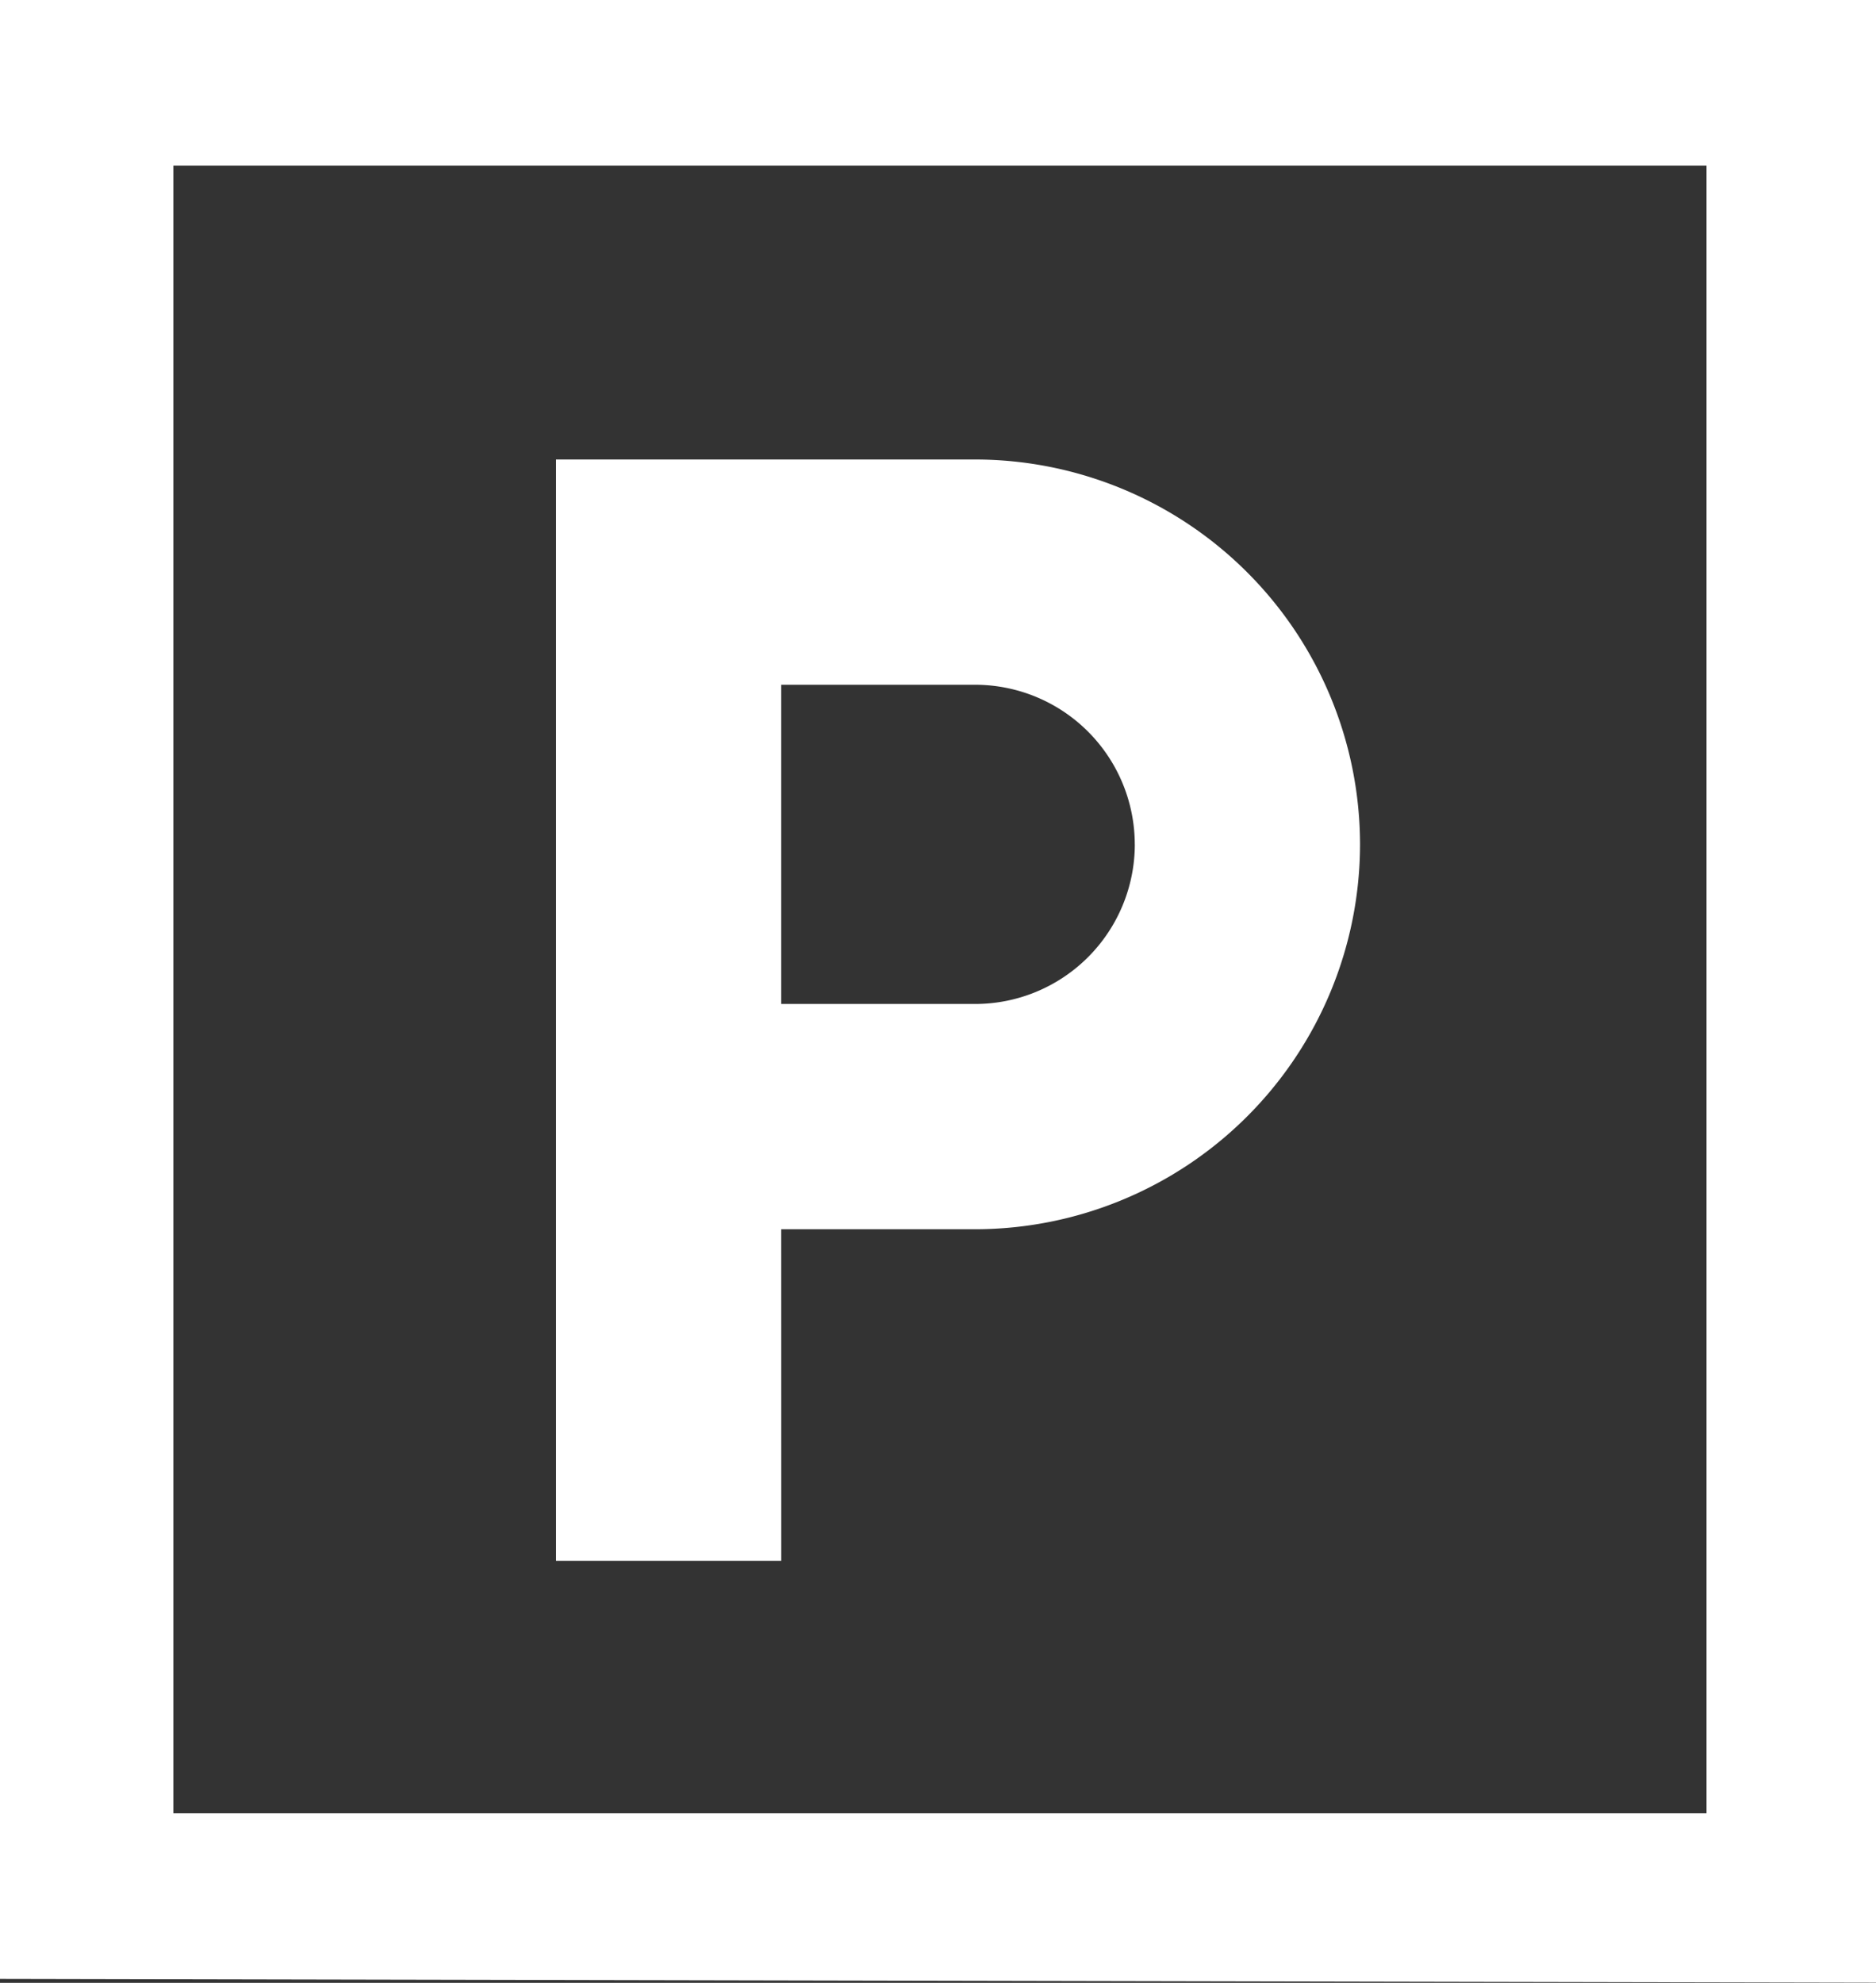
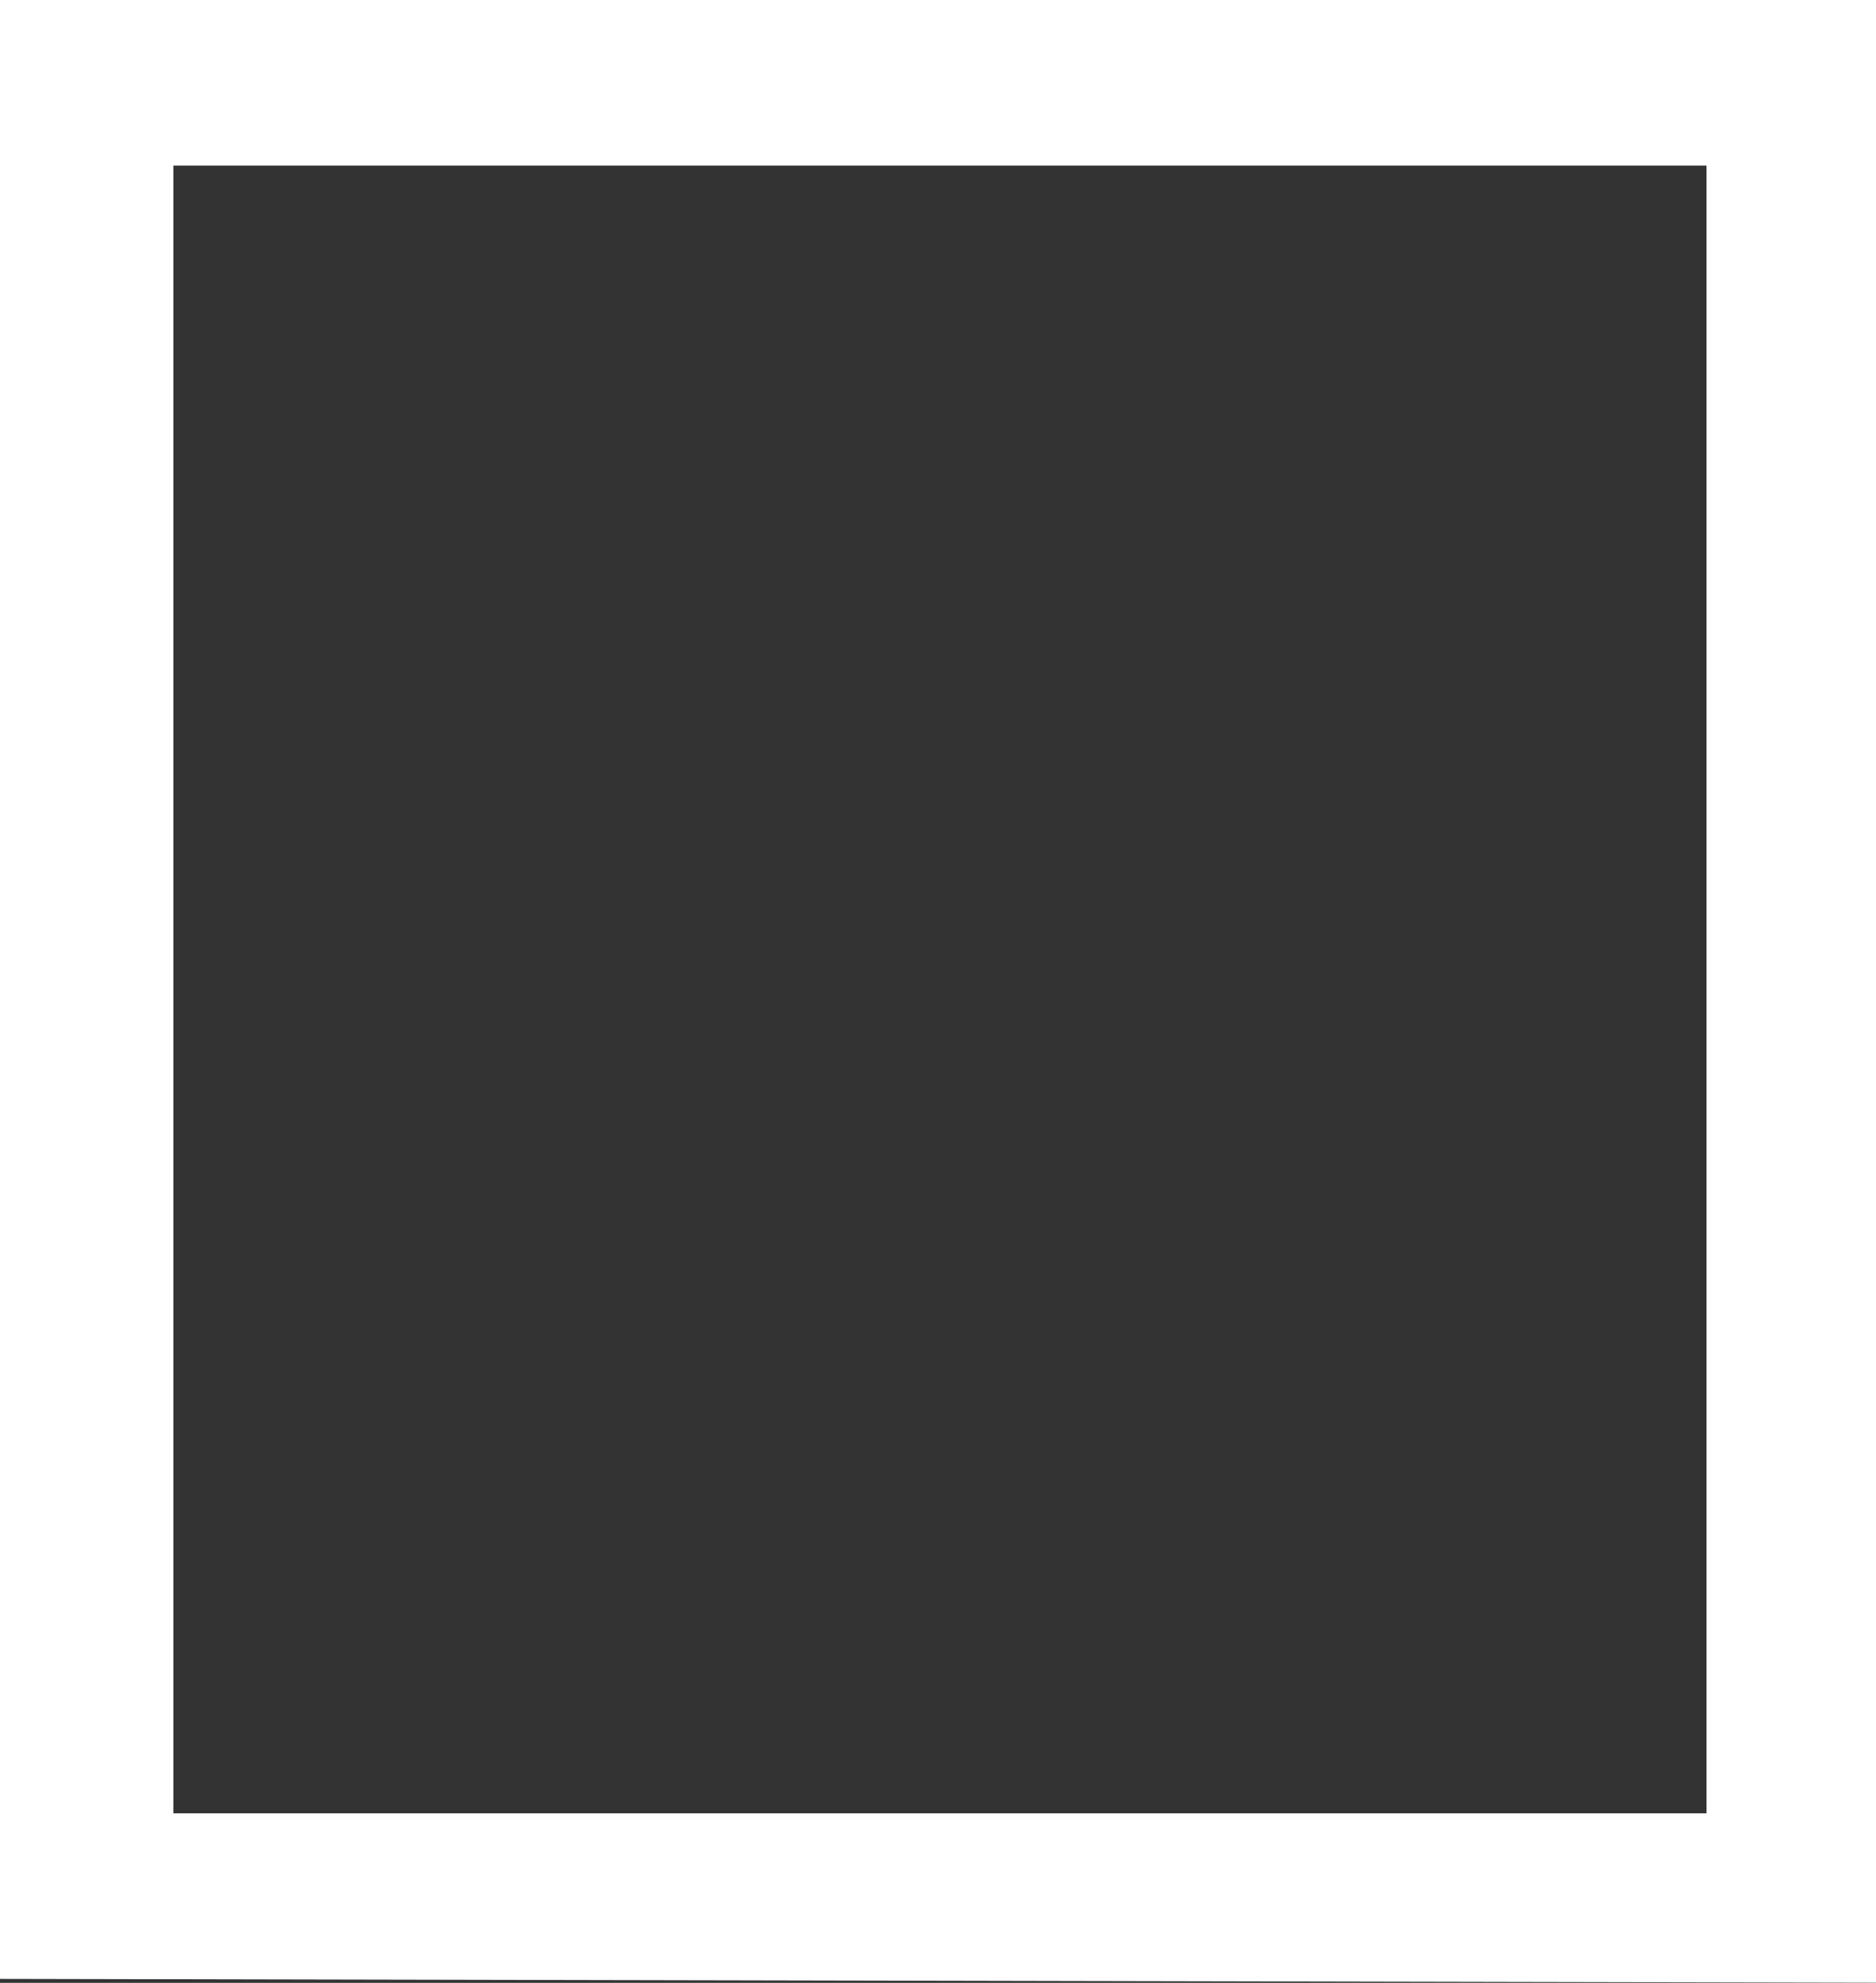
<svg xmlns="http://www.w3.org/2000/svg" width="49.67" height="52.487" viewBox="0 0 49.67 52.487">
  <rect x="0" y="0" width="49.67" height="52.487" fill="#333333" stroke="none" />
  <g id="Group_4" data-name="Group 4" transform="translate(1 -1.893)">
-     <path id="Path_24" data-name="Path 24" d="M865.77-207.687h5.137a10.2,10.2,0,0,0,10.188-10.188,10.2,10.2,0,0,0-10.187-10.188h-11.1v29.154h5.963Zm9.362-10.188a4.23,4.23,0,0,1-4.225,4.225H865.77v-8.45h5.137A4.23,4.23,0,0,1,875.131-217.874Z" transform="translate(-846.086 242.119)" fill="#fff" />
    <path id="Path_22" d="M0,52.383l49.67.1V0H0Zm4.591-48H45.183V48H4.591Z" transform="translate(-1 1.893)" fill="#fff" />
  </g>
</svg>